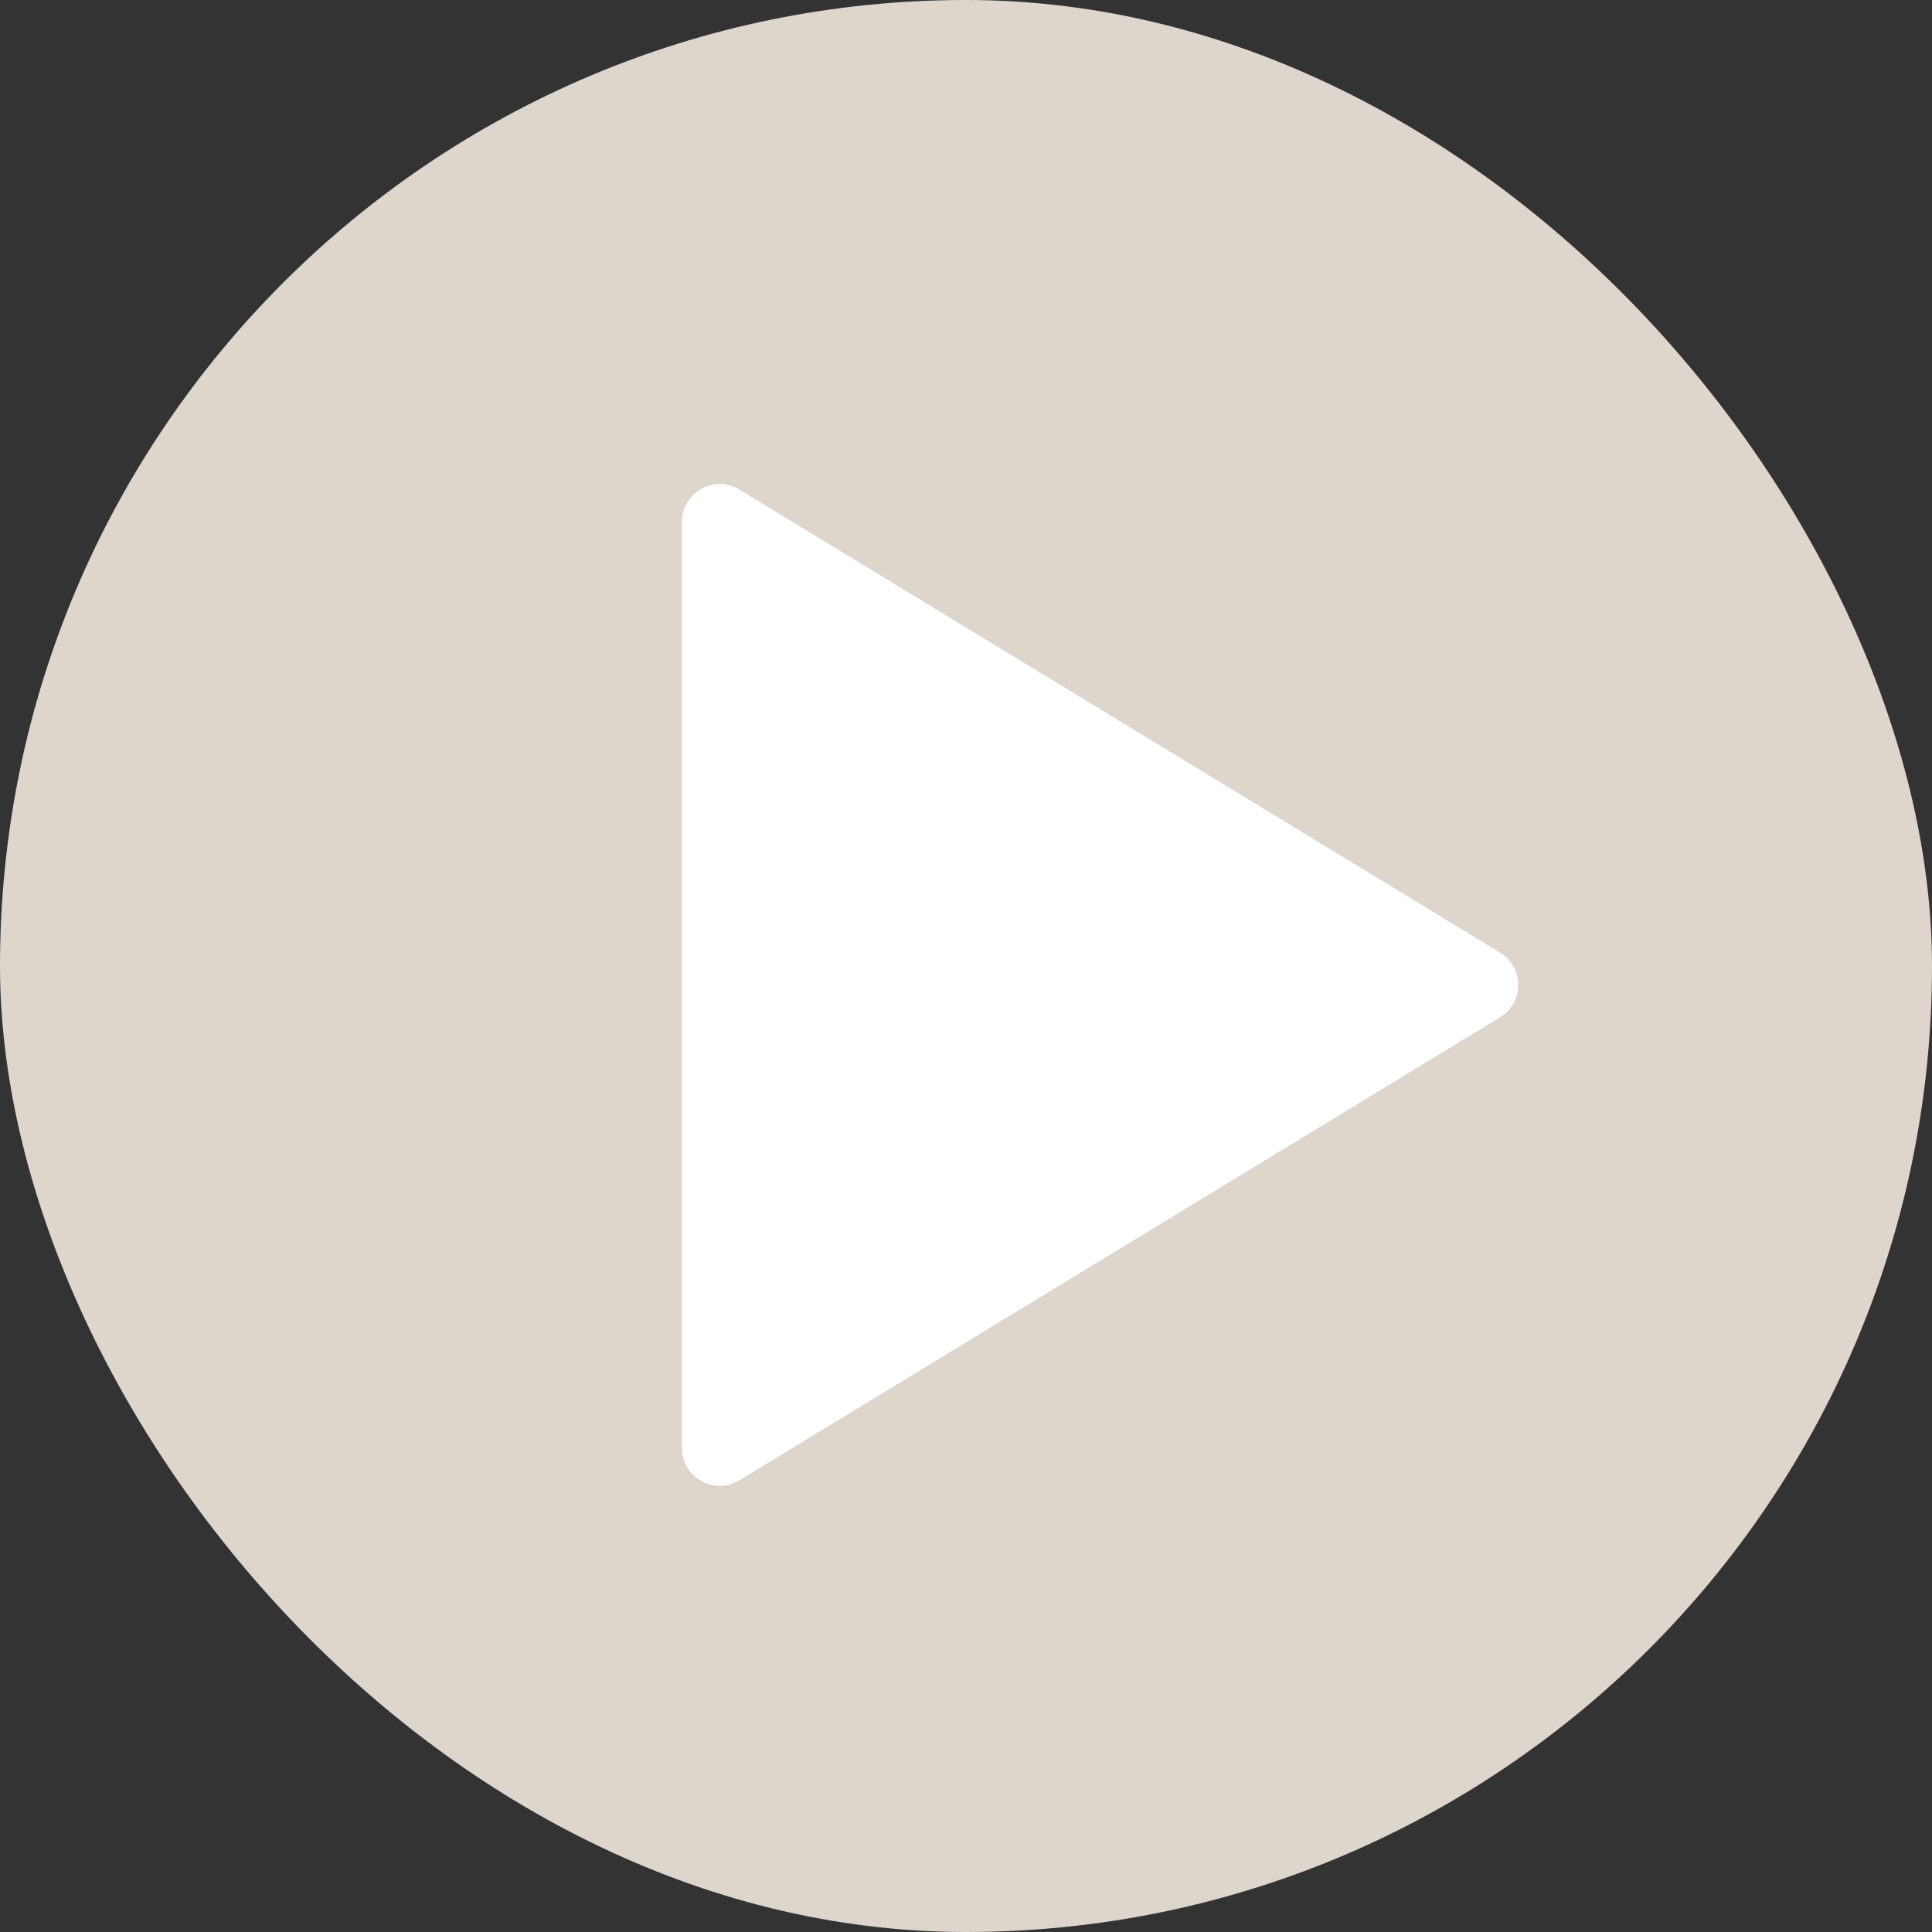
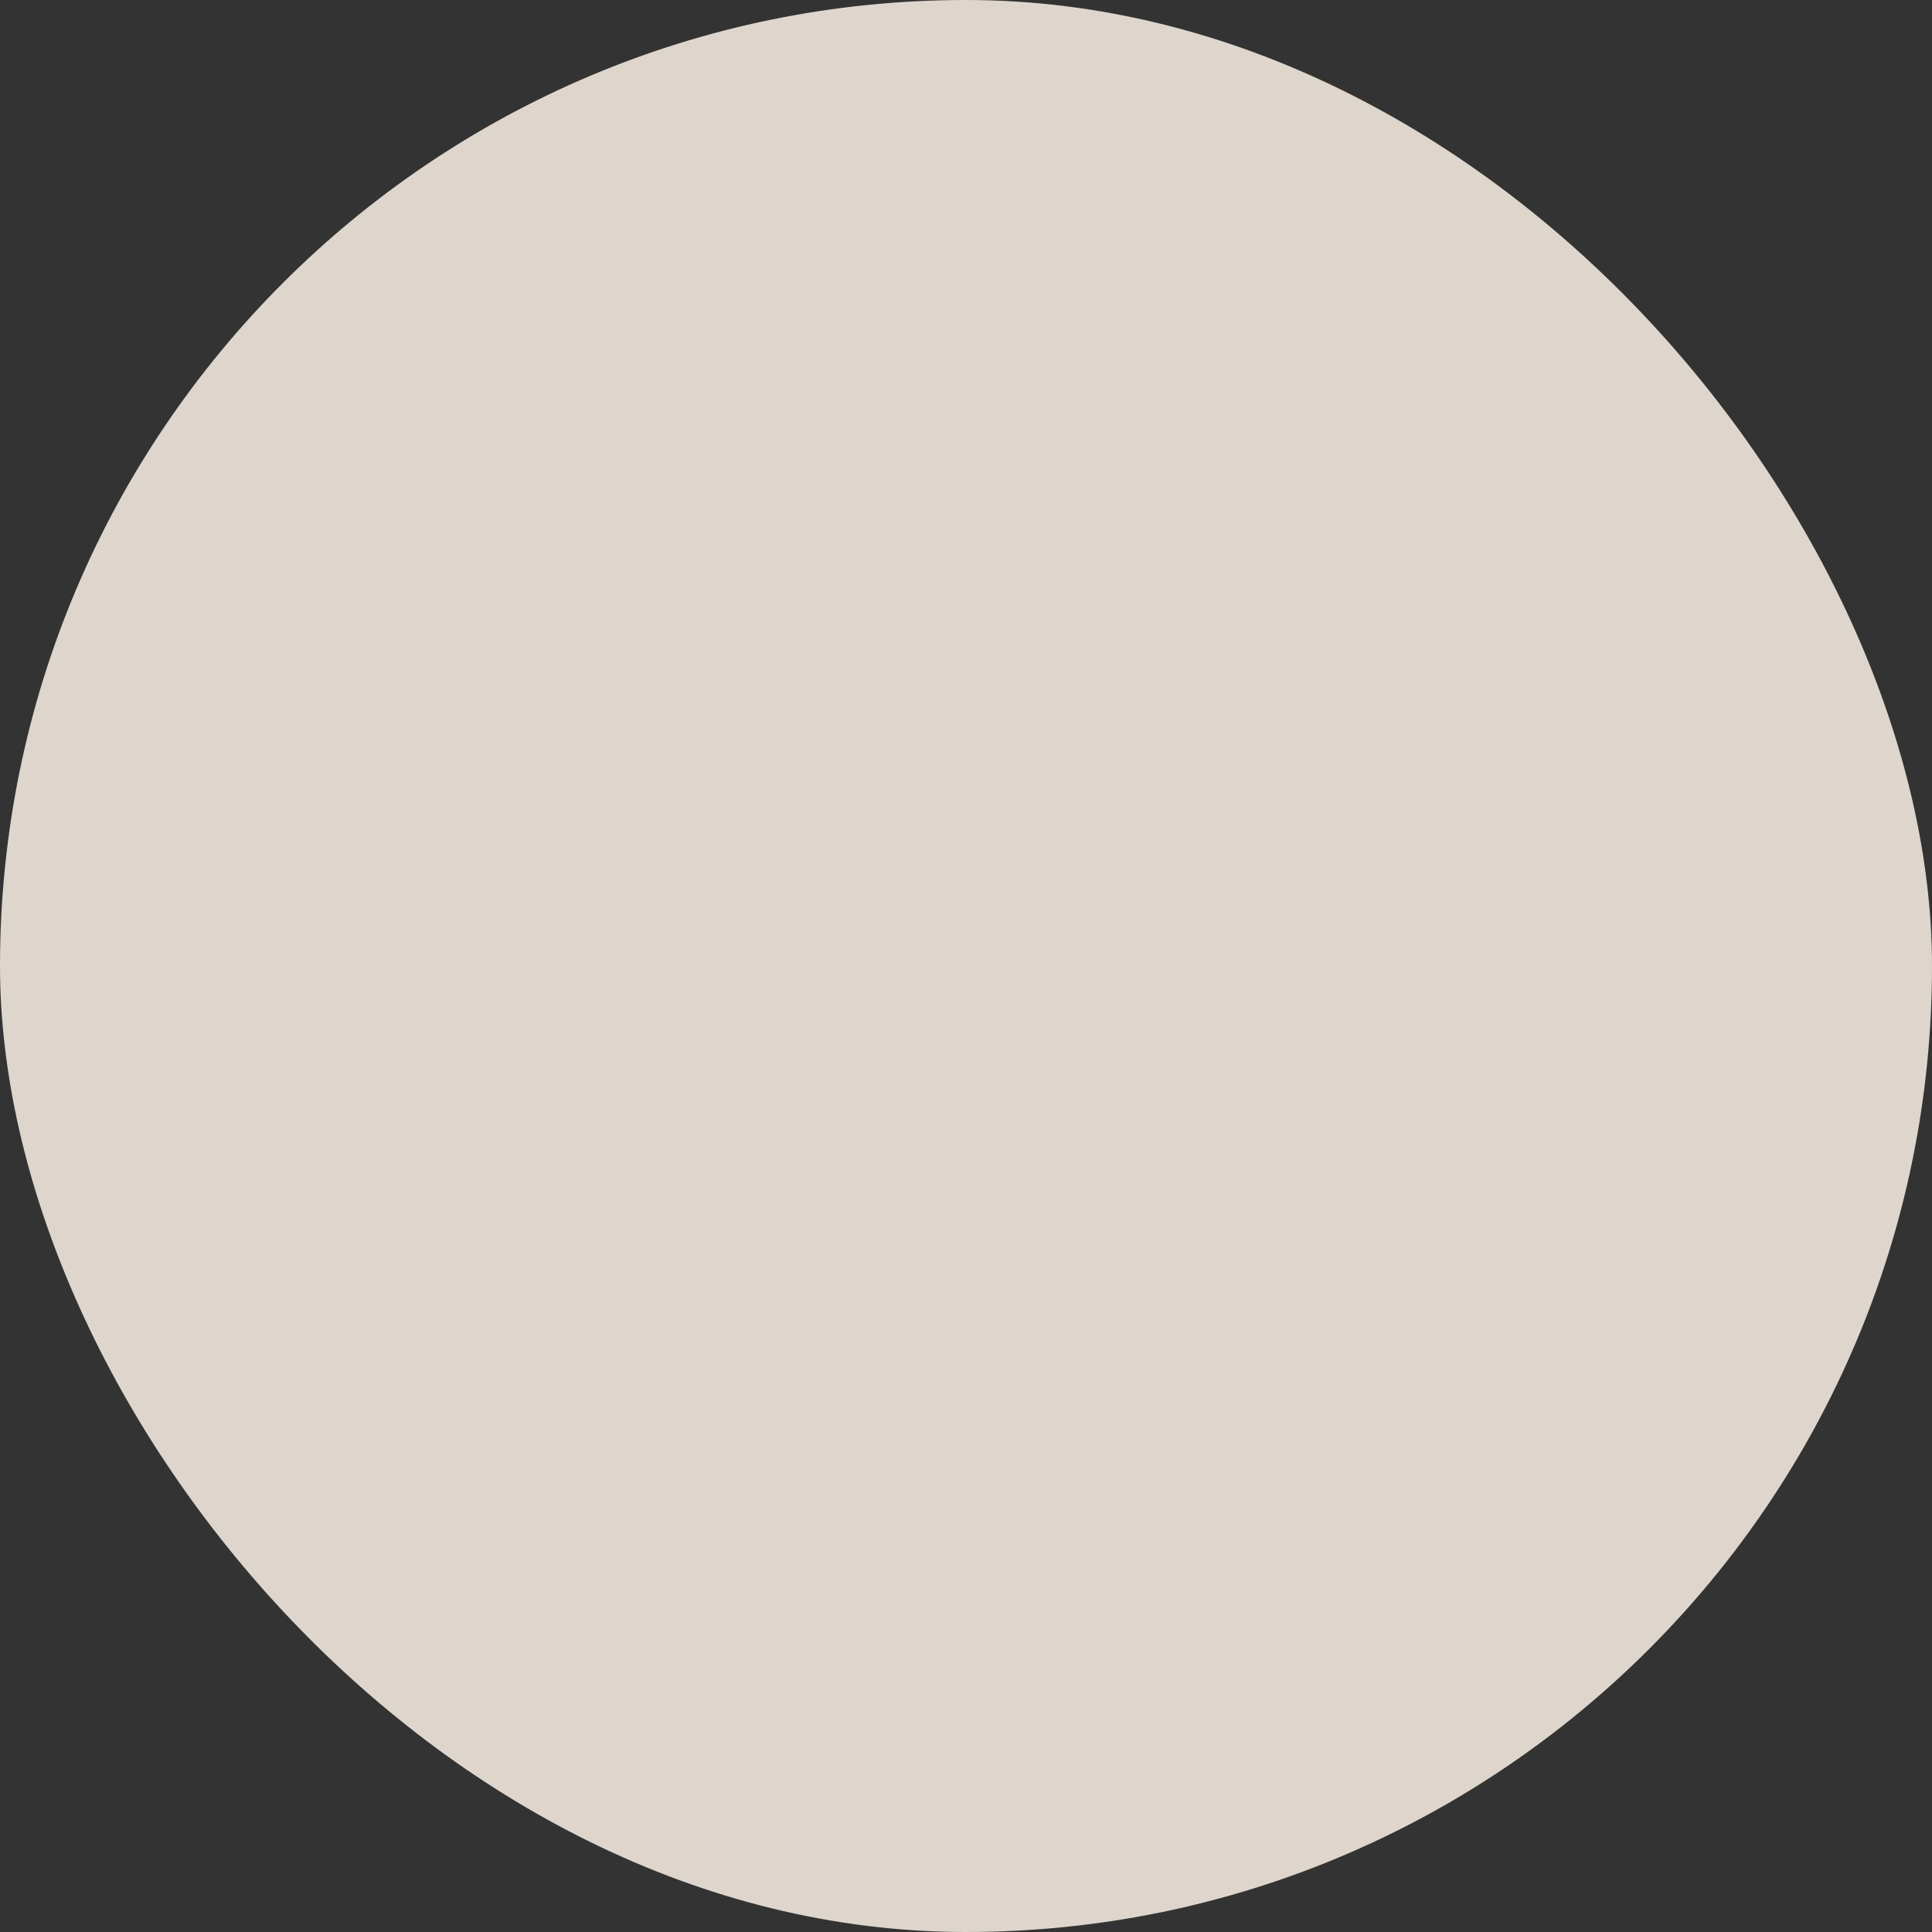
<svg xmlns="http://www.w3.org/2000/svg" width="51" height="51" viewBox="0 0 51 51" fill="none">
  <rect x="0" y="0" width="51" height="51" fill="#333333" stroke="none" />
  <rect width="51" height="51" rx="25.5" fill="#DED5CC" />
-   <path d="M39.597 25.146C40.237 25.535 40.237 26.465 39.597 26.854L19.52 39.075C18.854 39.48 18 39.001 18 38.221L18 13.779C18 12.999 18.854 12.52 19.52 12.925L39.597 25.146Z" fill="white" />
</svg>